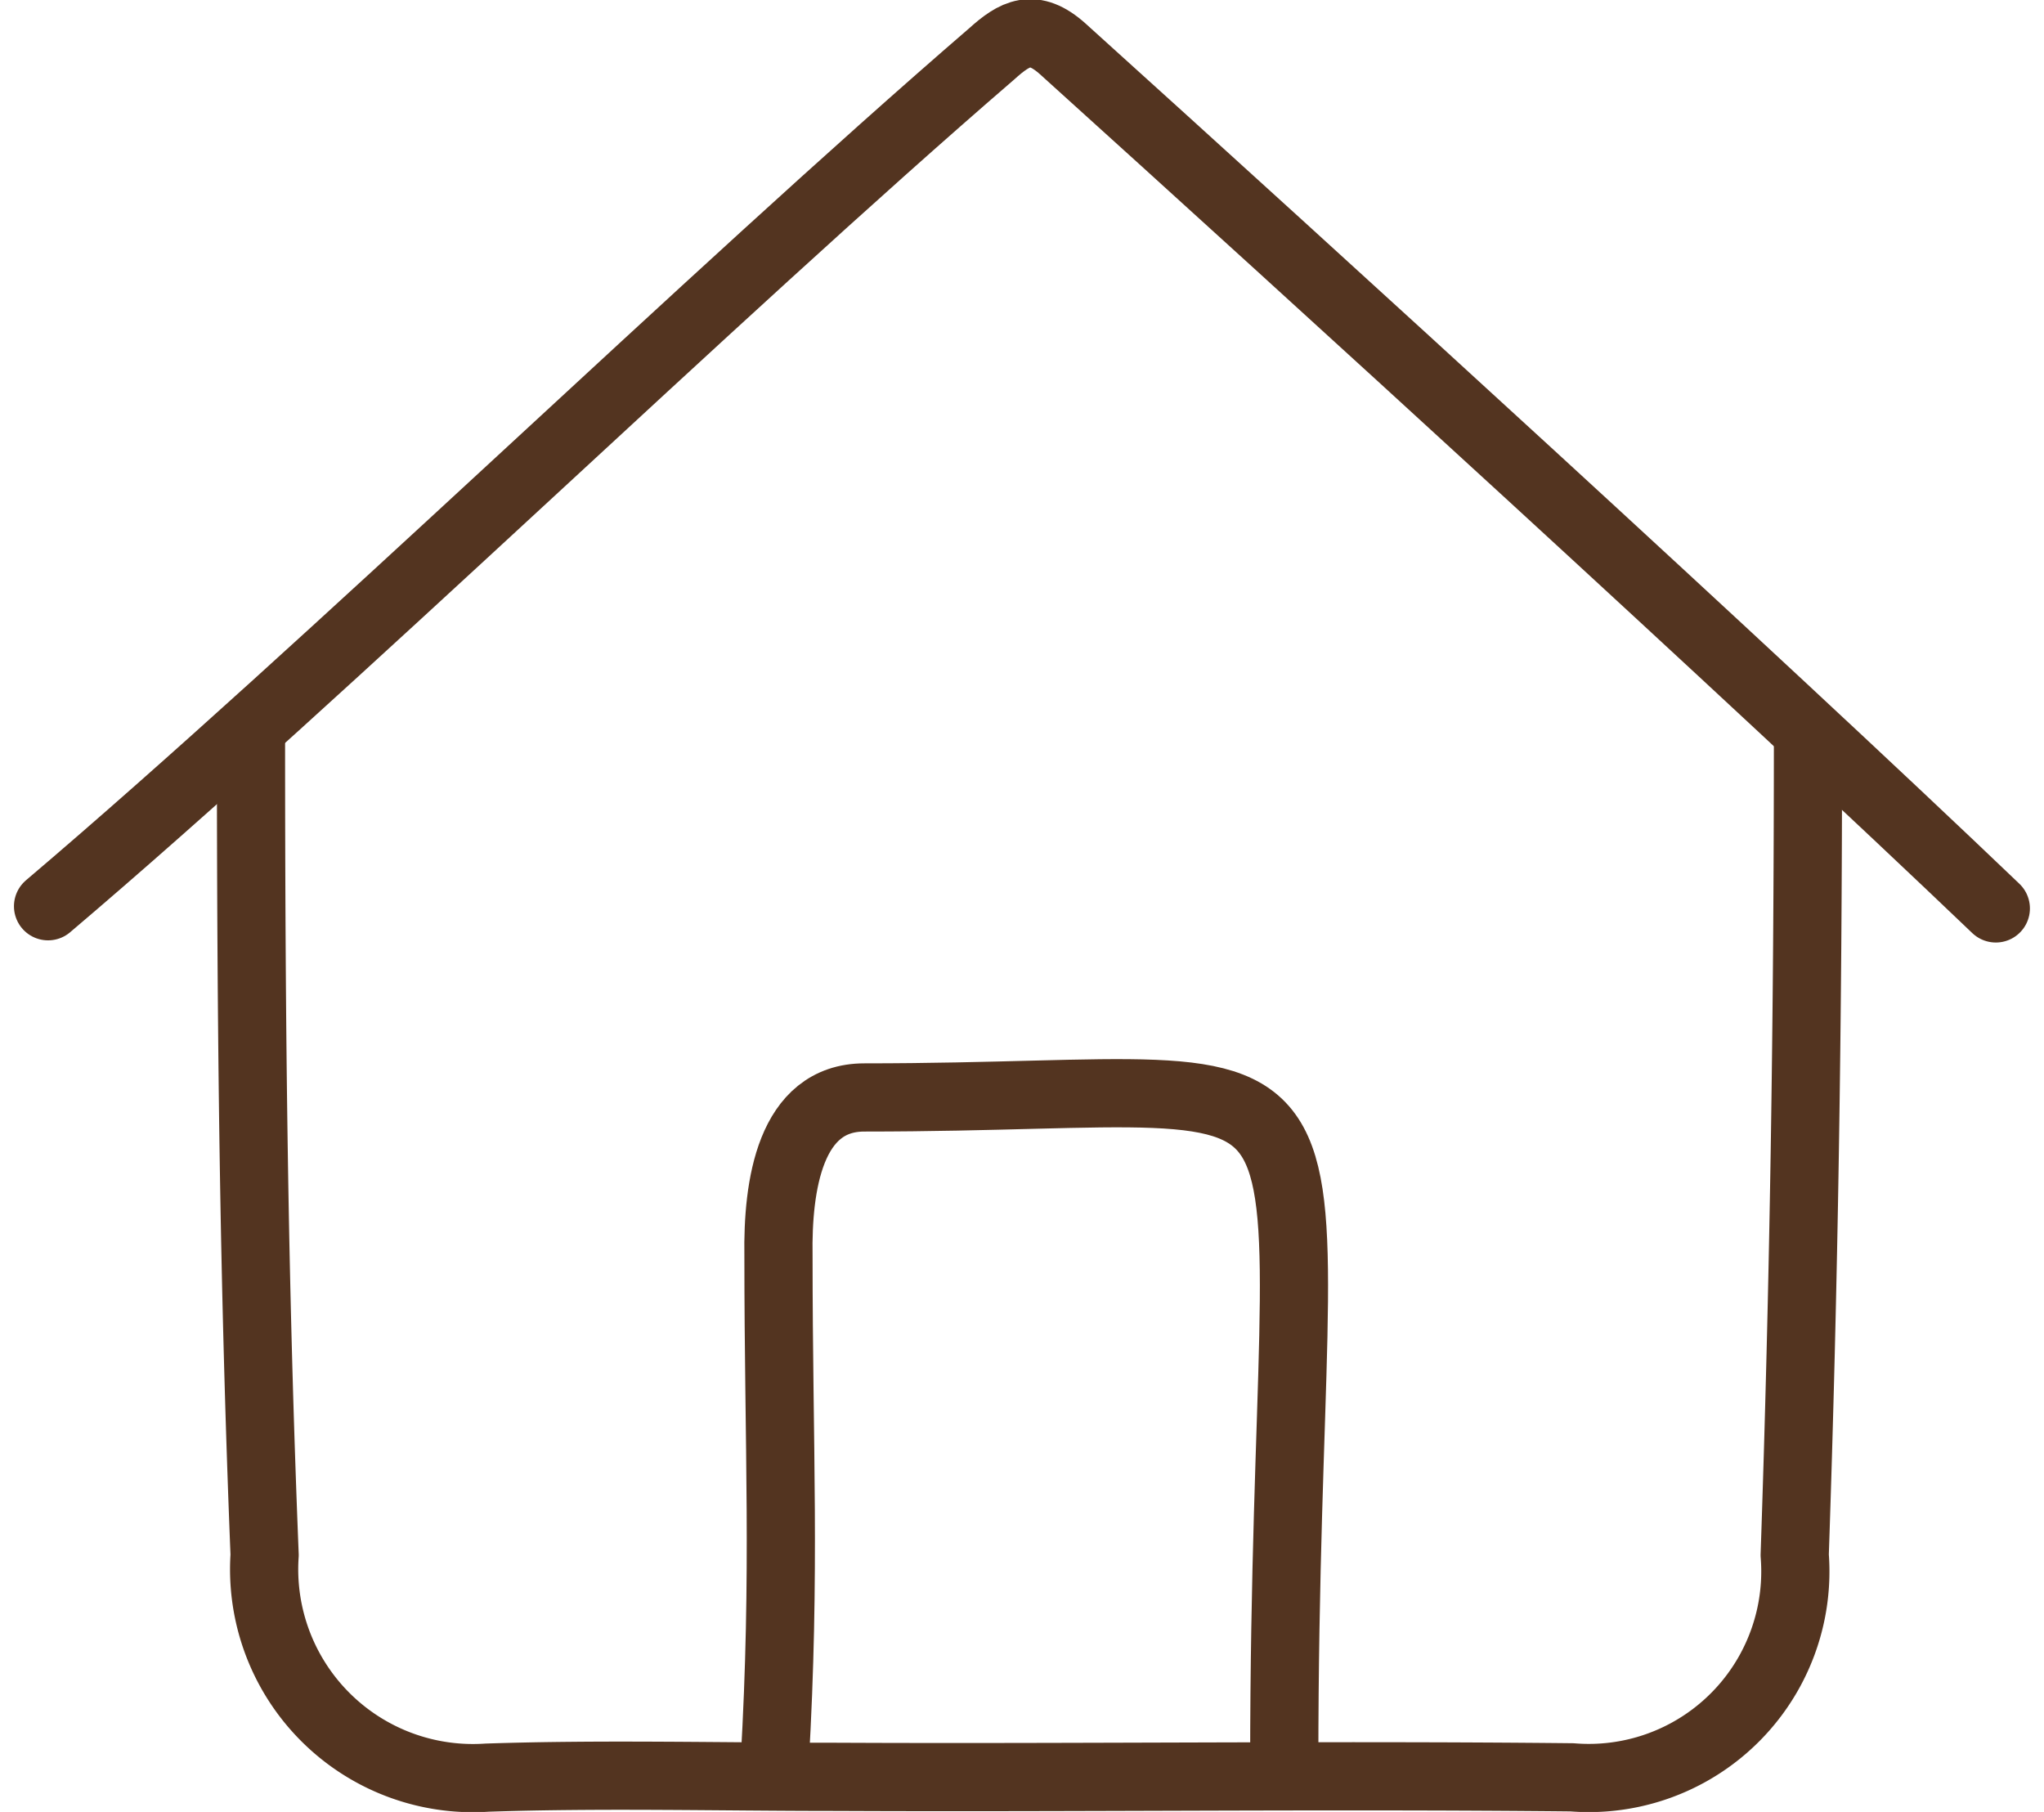
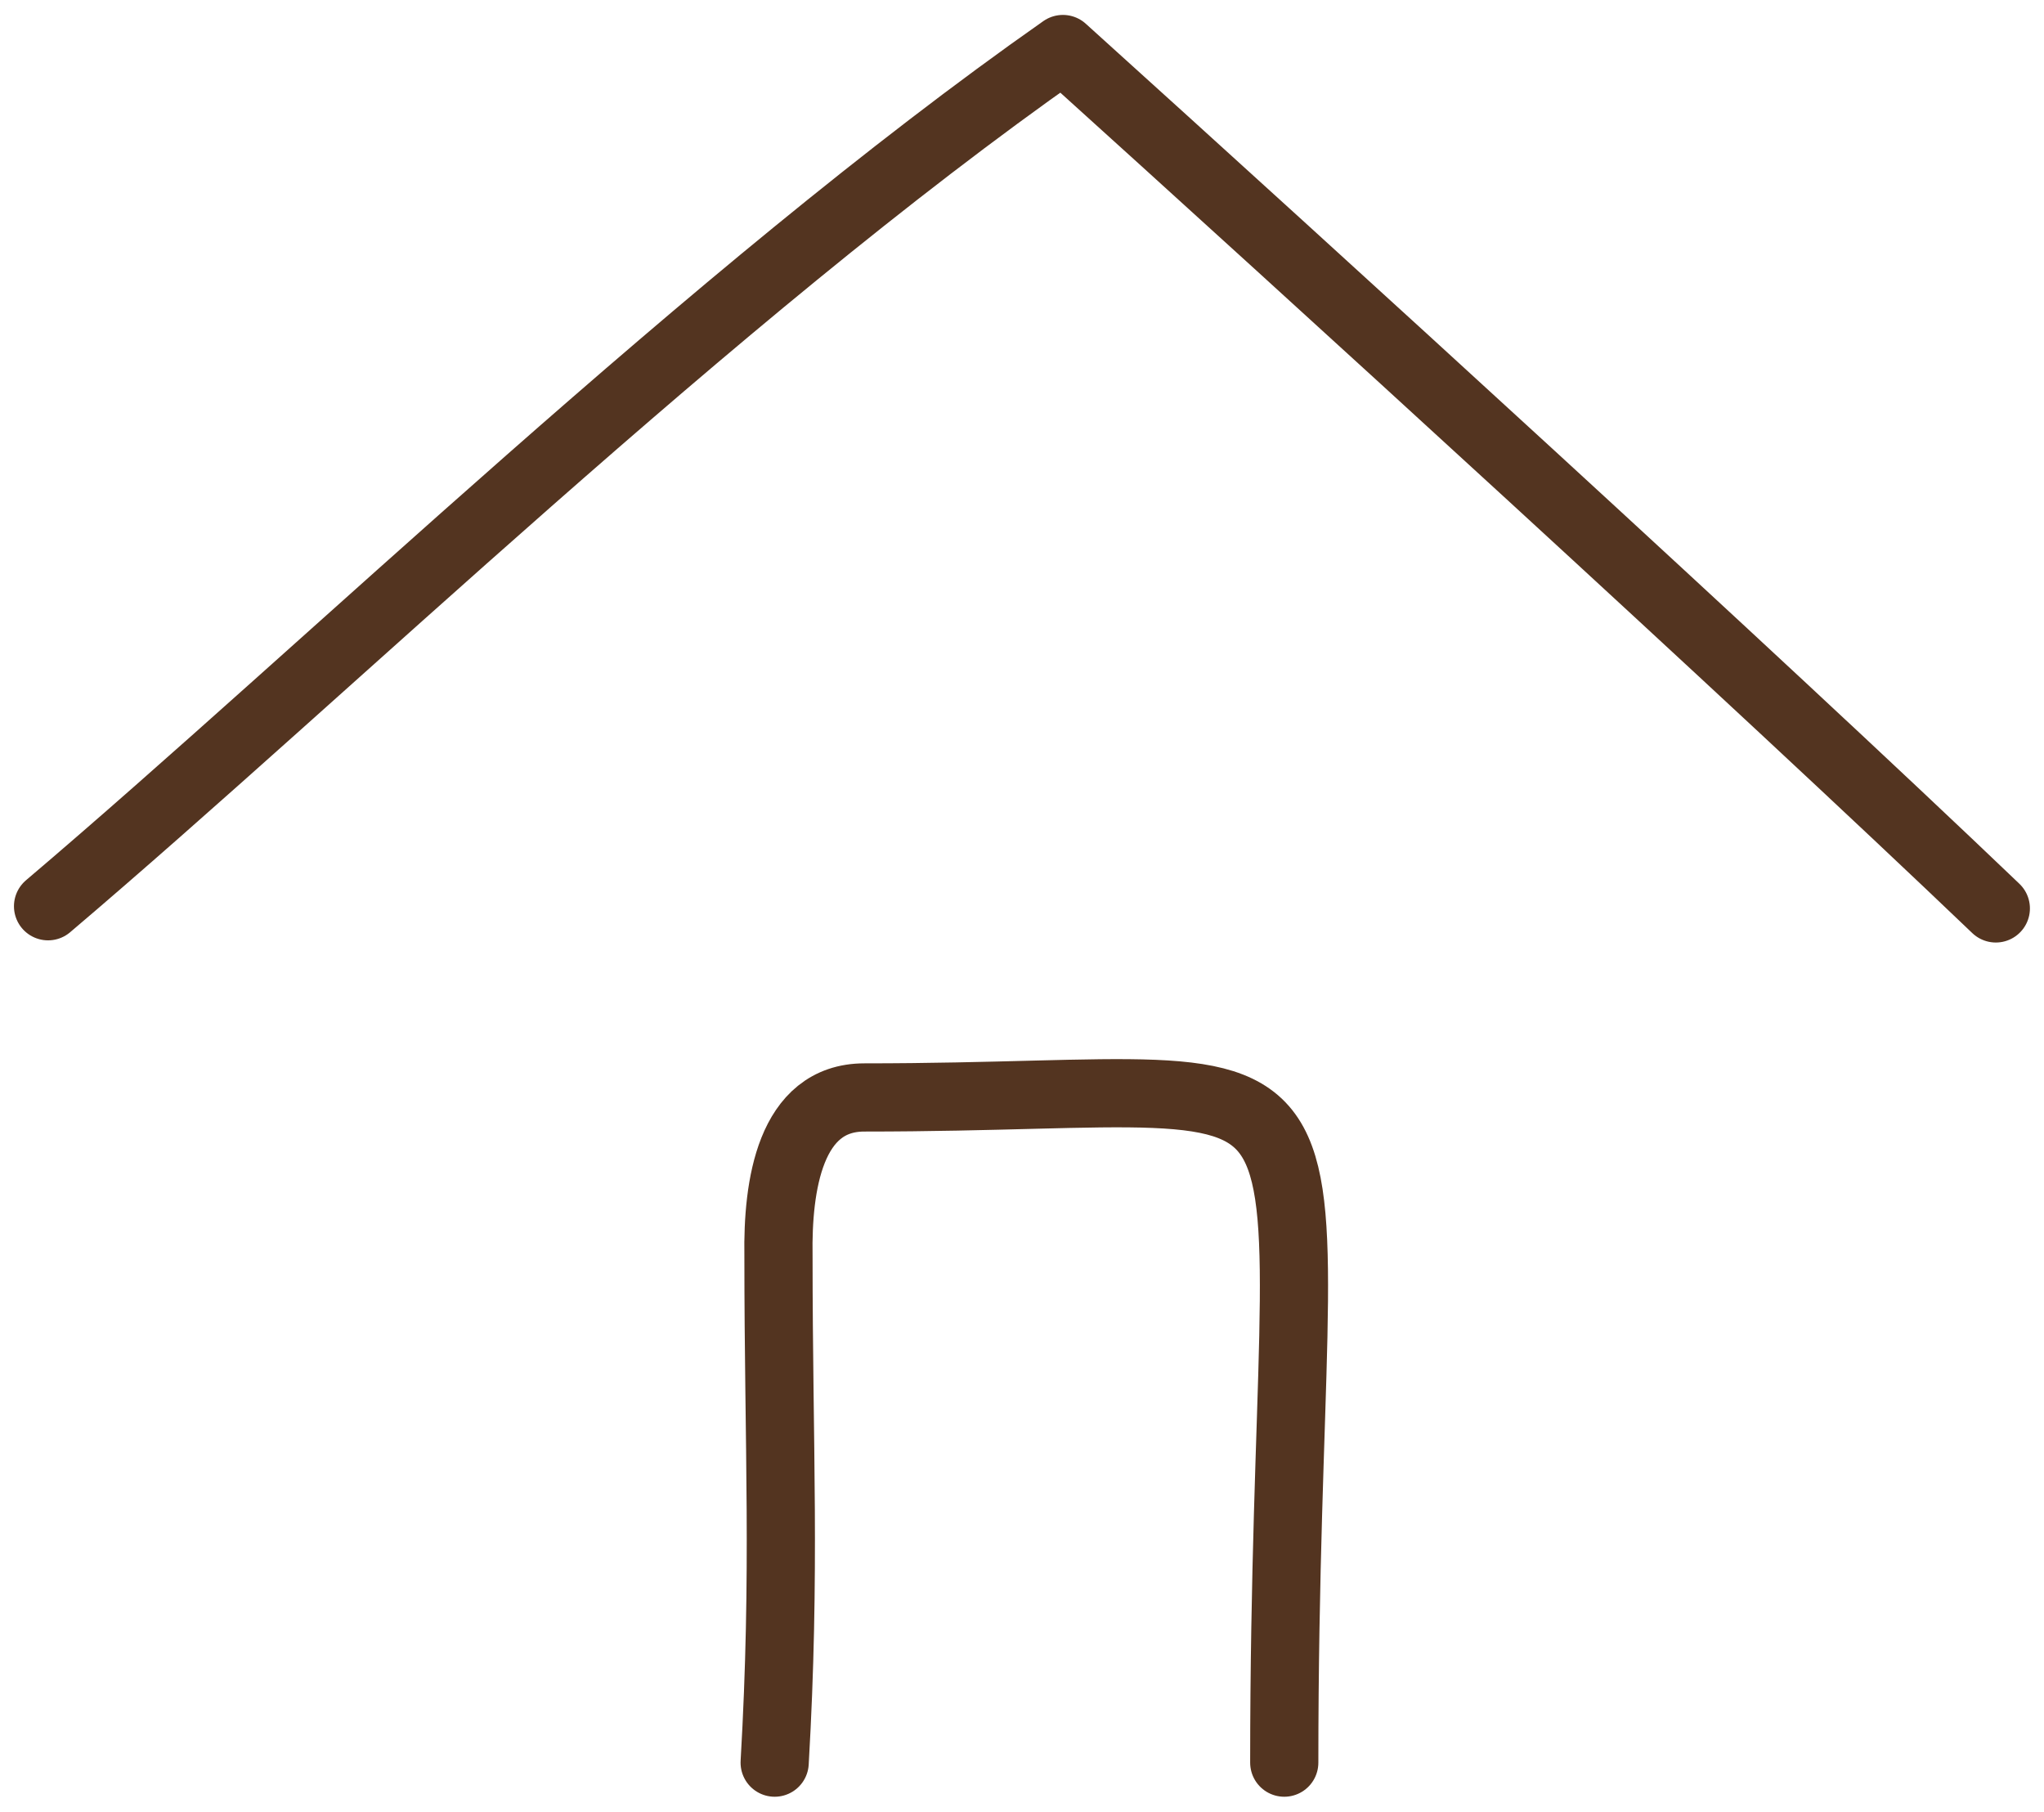
<svg xmlns="http://www.w3.org/2000/svg" width="50.956" height="45.166" viewBox="0 0 50.956 45.166">
  <g id="Gruppe_364" data-name="Gruppe 364" transform="translate(-380.523 3.468)">
-     <path id="Pfad_757" data-name="Pfad 757" d="M62.806,76.726c0,7.135-.1,13.71-.331,20.468a5.149,5.149,0,0,1-5.551,5.541c-6.114-.064-12.235.017-18.351-.012-2.9,0-5.806-.076-8.7.02a5.205,5.205,0,0,1-5.542-5.549c-.271-6.758-.34-13.06-.34-20.468" transform="translate(362.789 -61.9)" fill="none" stroke="#533420" stroke-linecap="round" stroke-linejoin="round" stroke-width="1.7" />
    <path id="Pfad_758" data-name="Pfad 758" d="M92.191,131.489c0-19.056,2.776-16.581-10.469-16.581-1.852,0-2.168,2.194-2.14,3.947,0,4.819.183,7.825-.095,12.634" transform="translate(320.348 -91.02)" fill="none" stroke="#533420" stroke-linecap="round" stroke-linejoin="round" stroke-width="1.7" />
-     <path id="Pfad_759" data-name="Pfad 759" d="M51.057,24.314C45.005,18.525,34.017,8.508,27.8,2.892c-.735-.66-1.2-.4-1.782.127C19.044,9.032,9.5,18.32,2.5,24.26" transform="translate(379.221 -5.138)" fill="none" stroke="#533420" stroke-linecap="round" stroke-linejoin="round" stroke-width="1.7" />
+     <path id="Pfad_759" data-name="Pfad 759" d="M51.057,24.314C45.005,18.525,34.017,8.508,27.8,2.892C19.044,9.032,9.5,18.32,2.5,24.26" transform="translate(379.221 -5.138)" fill="none" stroke="#533420" stroke-linecap="round" stroke-linejoin="round" stroke-width="1.7" />
  </g>
</svg>